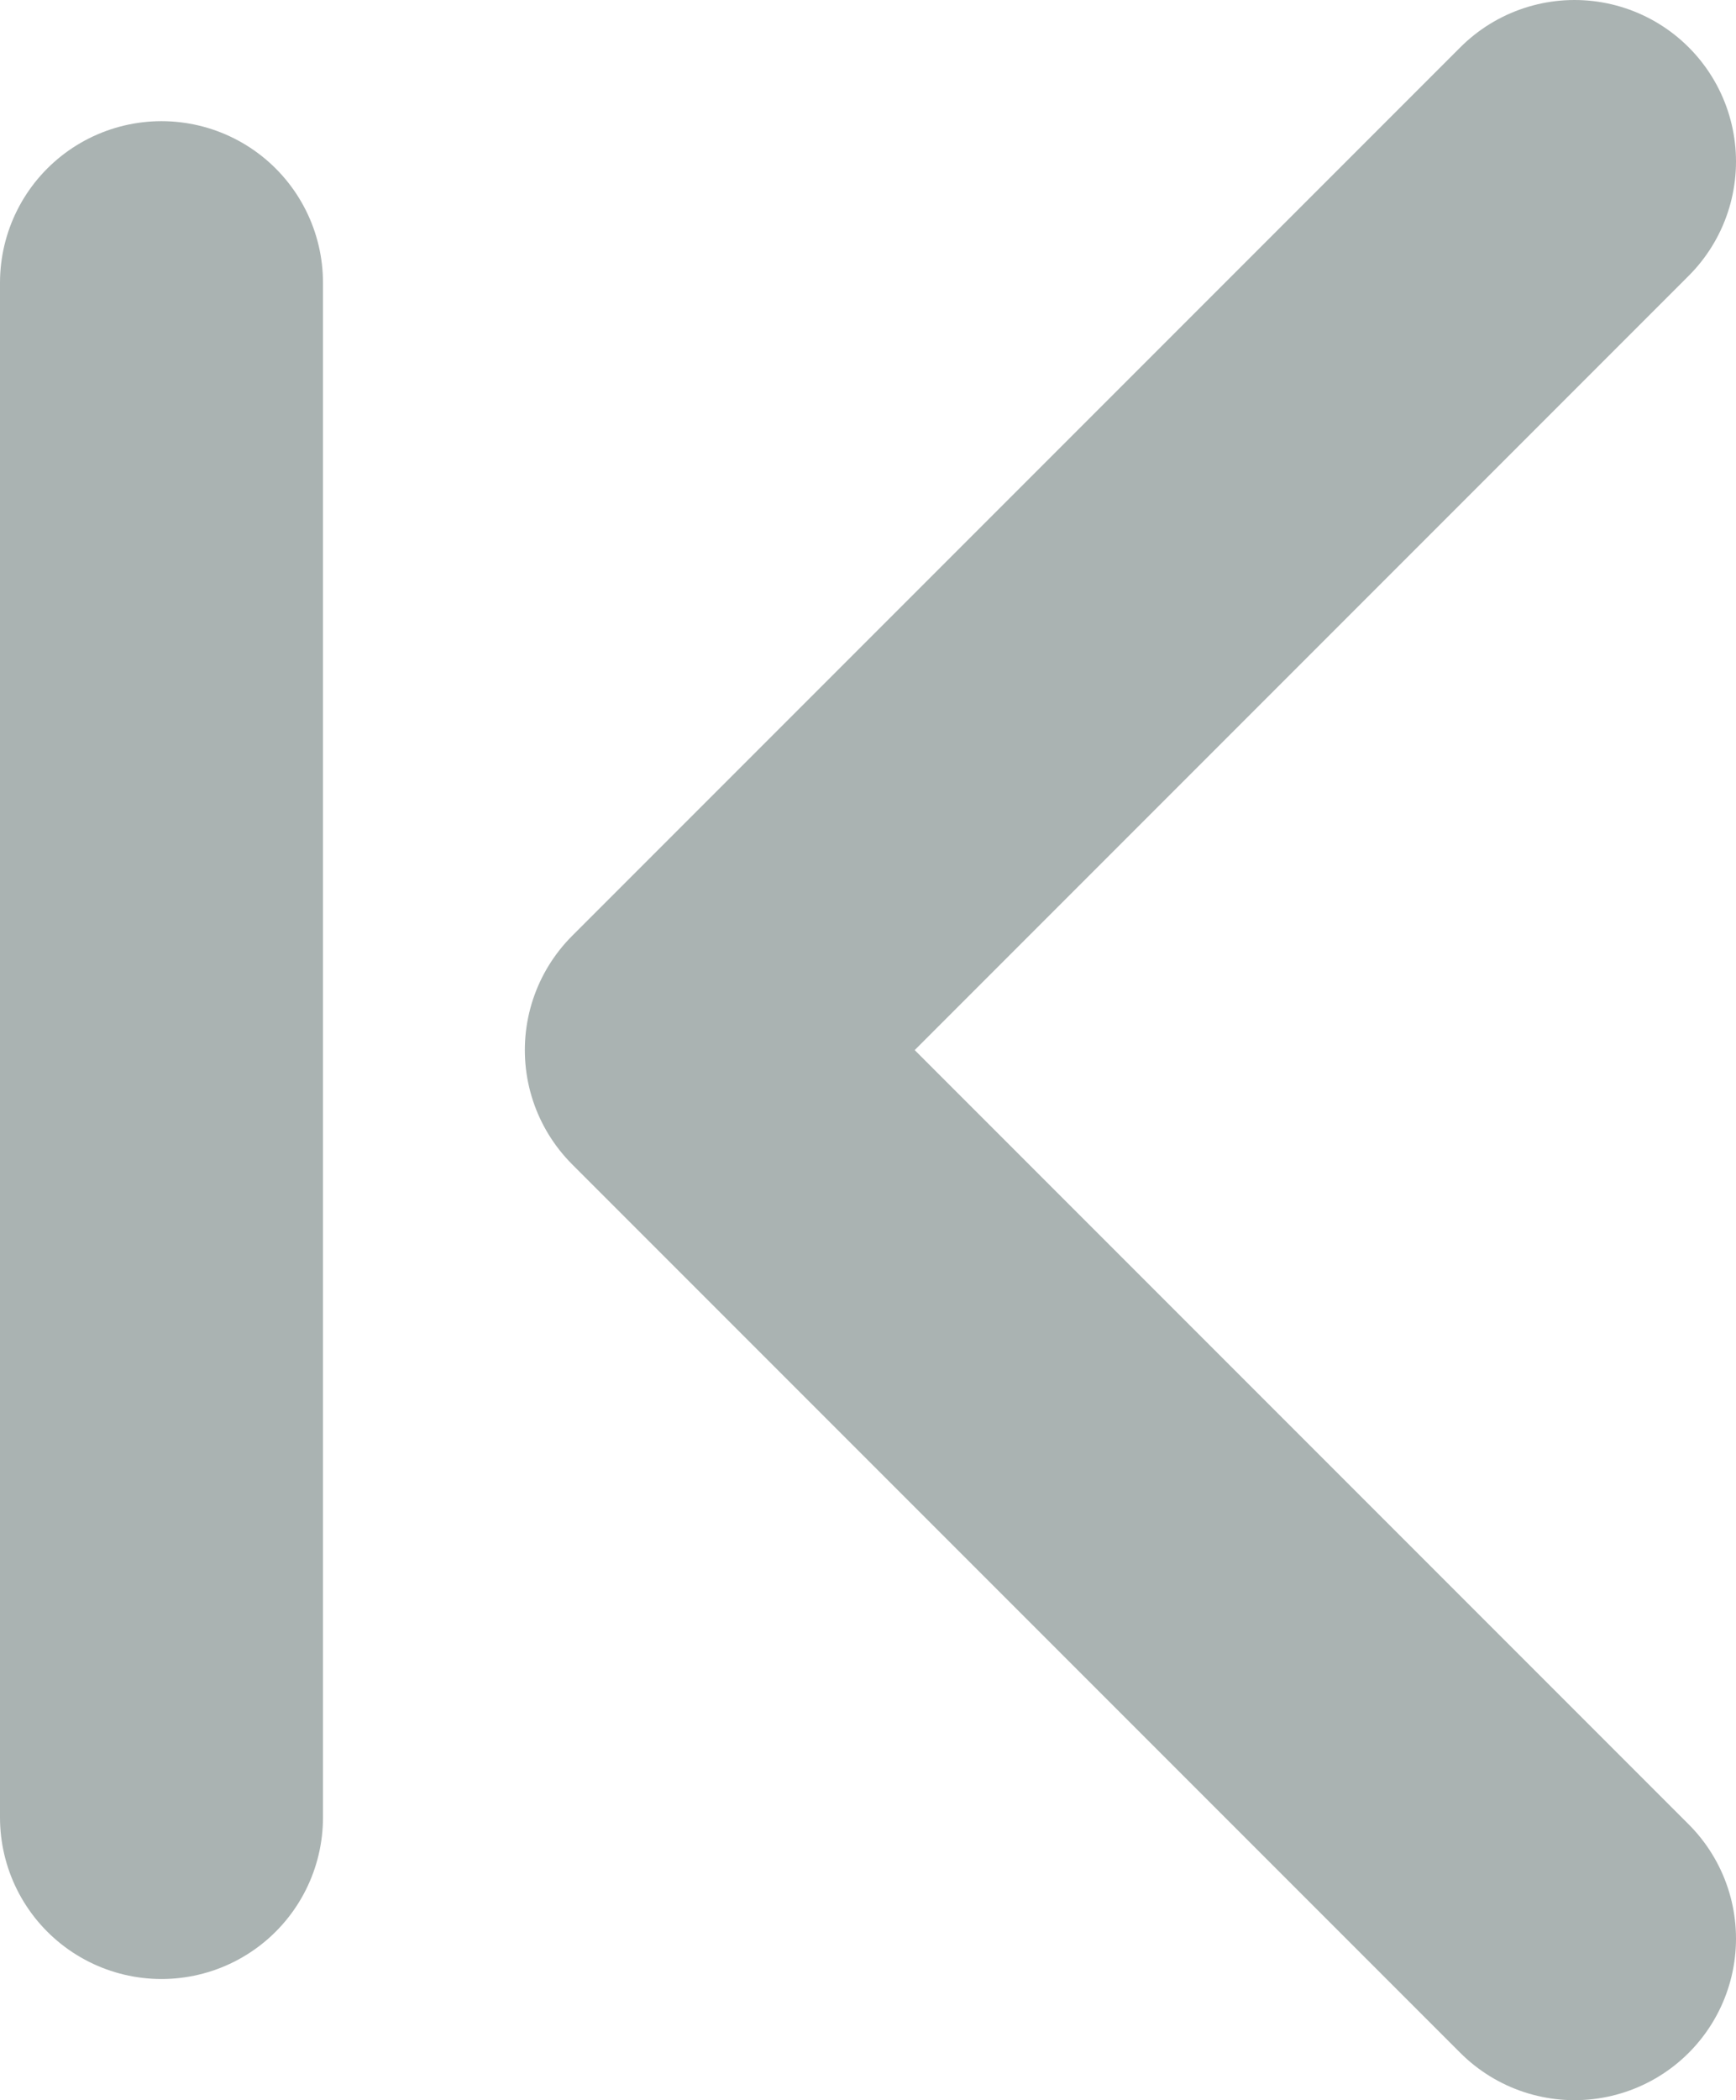
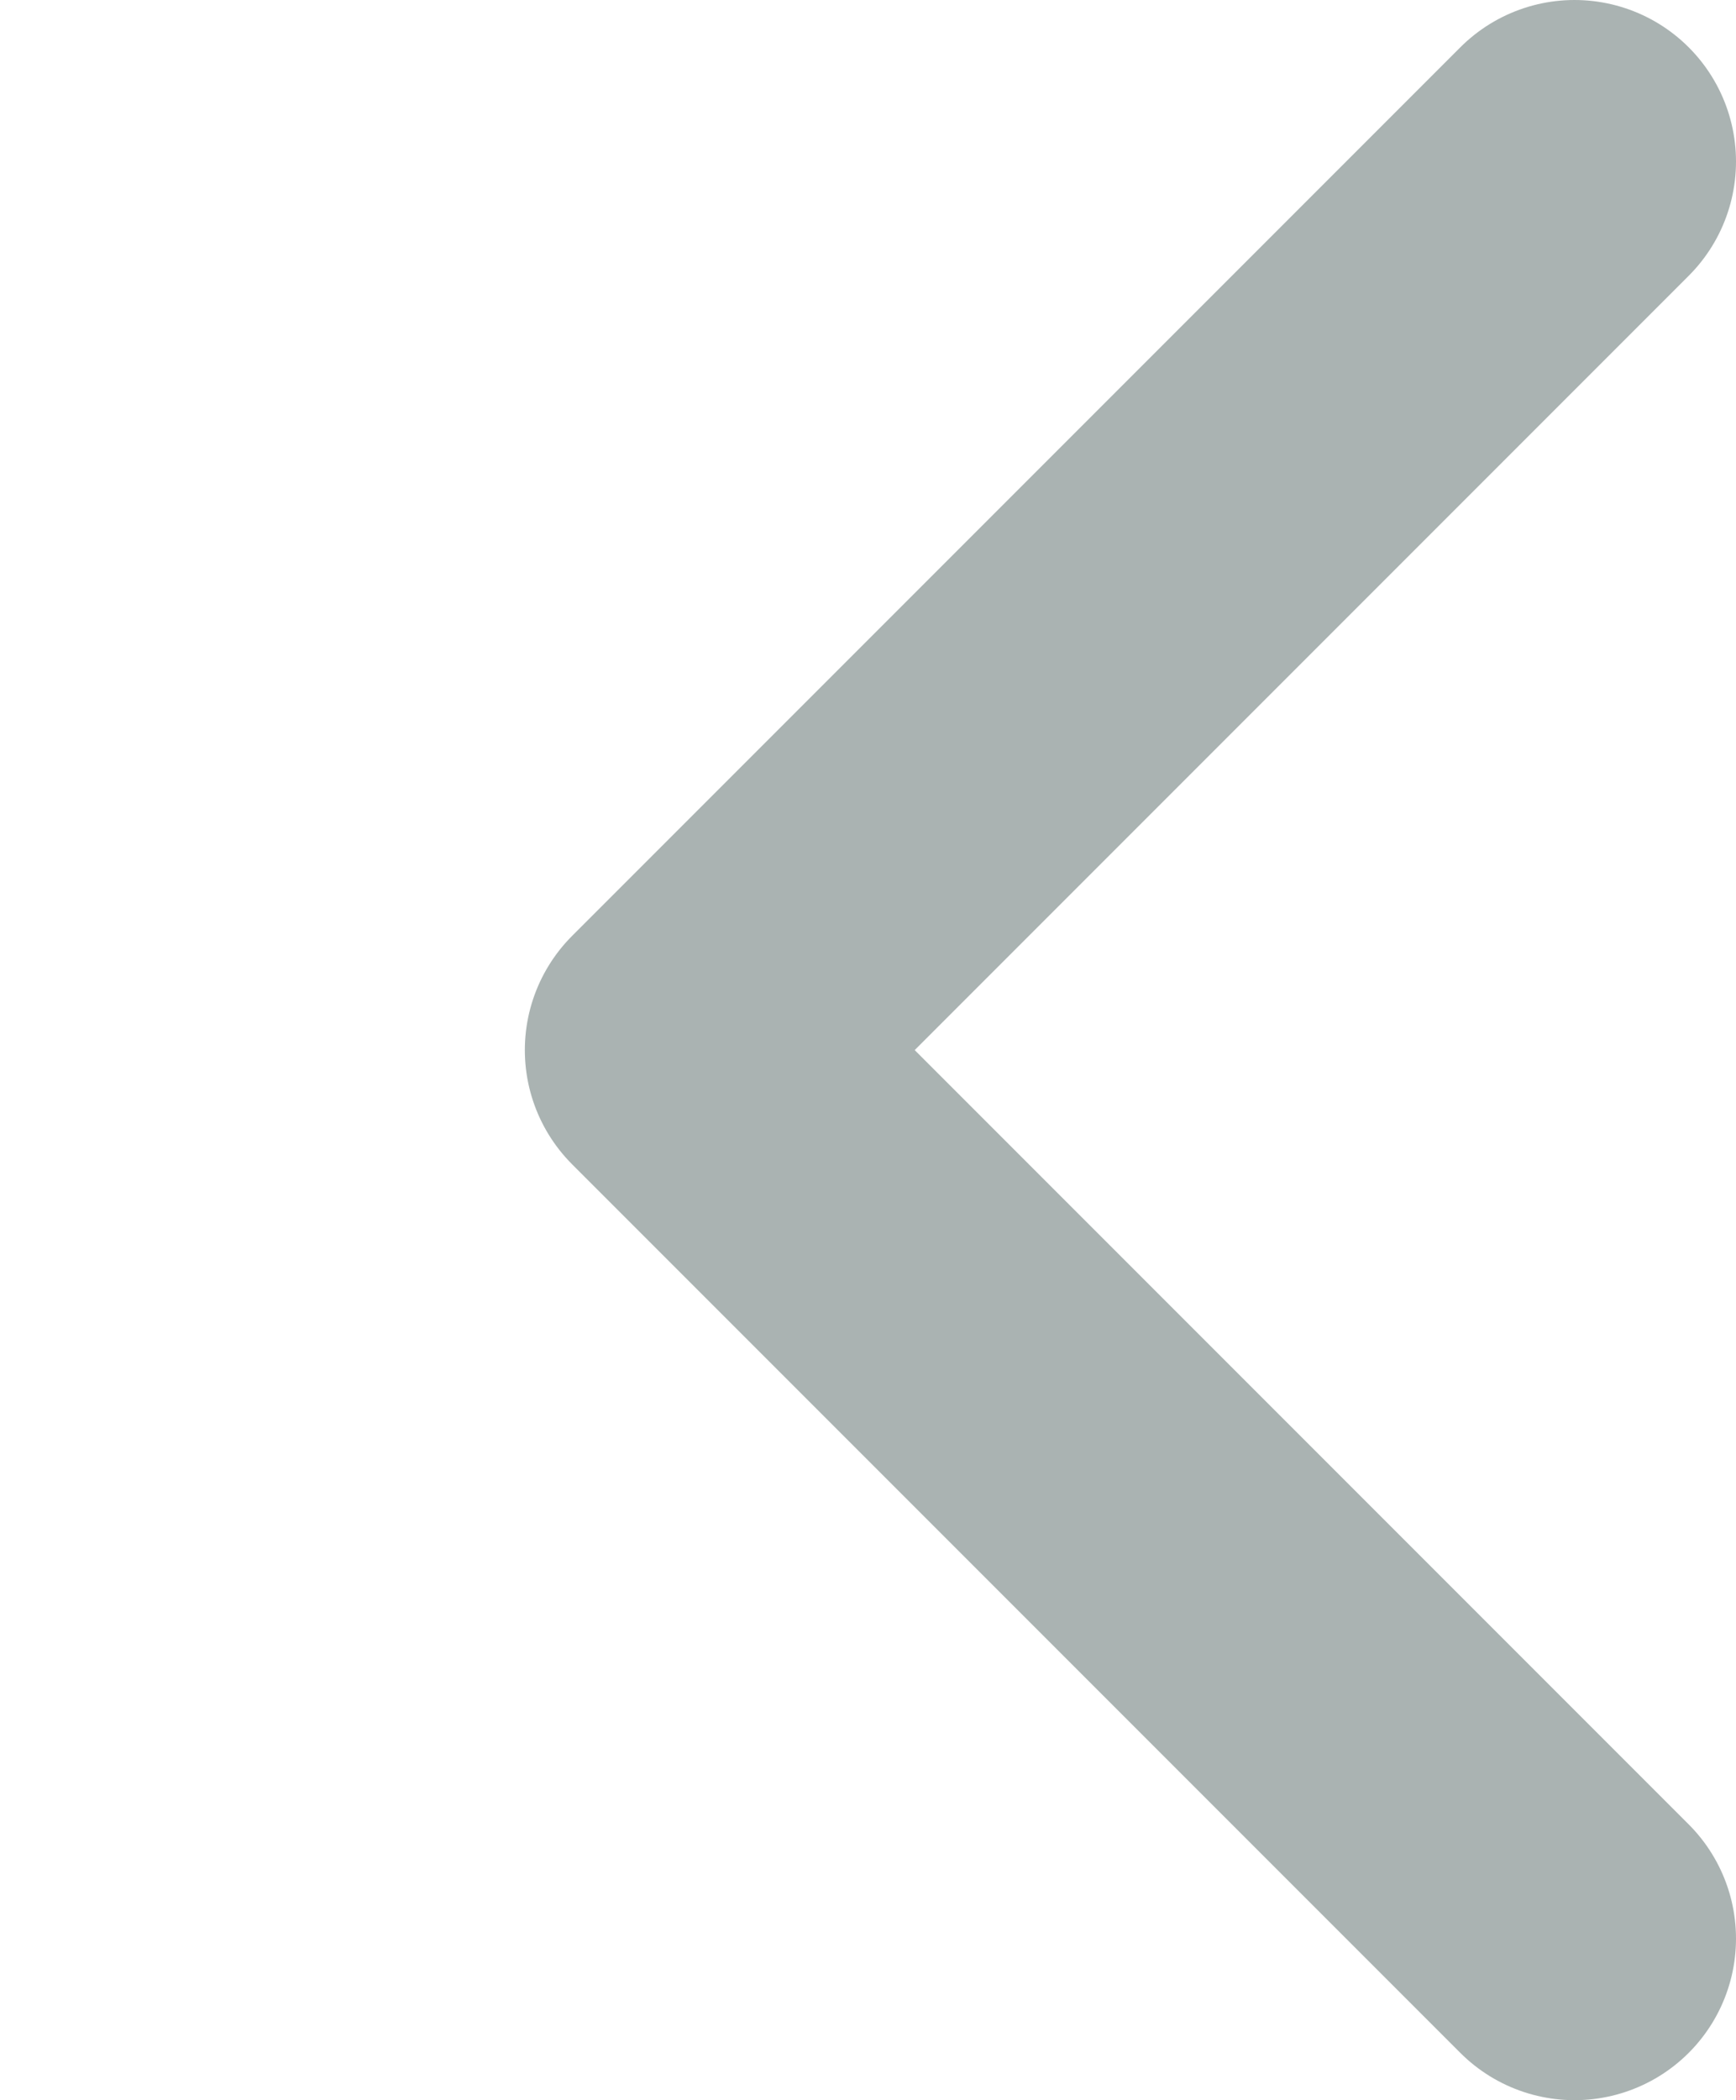
<svg xmlns="http://www.w3.org/2000/svg" viewBox="0 0 10.75 13">
  <defs>
    <style>.cls-1{fill:none;stroke:#aab3b2;stroke-linecap:round;stroke-linejoin:round;stroke-width:2px;}</style>
  </defs>
  <title>first</title>
  <g id="Capa_2" data-name="Capa 2">
    <g id="Capa_1-2" data-name="Capa 1">
      <polyline class="cls-1" points="9.75 1 4.25 6.5 9.75 12" />
-       <line class="cls-1" x1="1" y1="1.75" x2="1" y2="11.25" />
    </g>
  </g>
</svg>